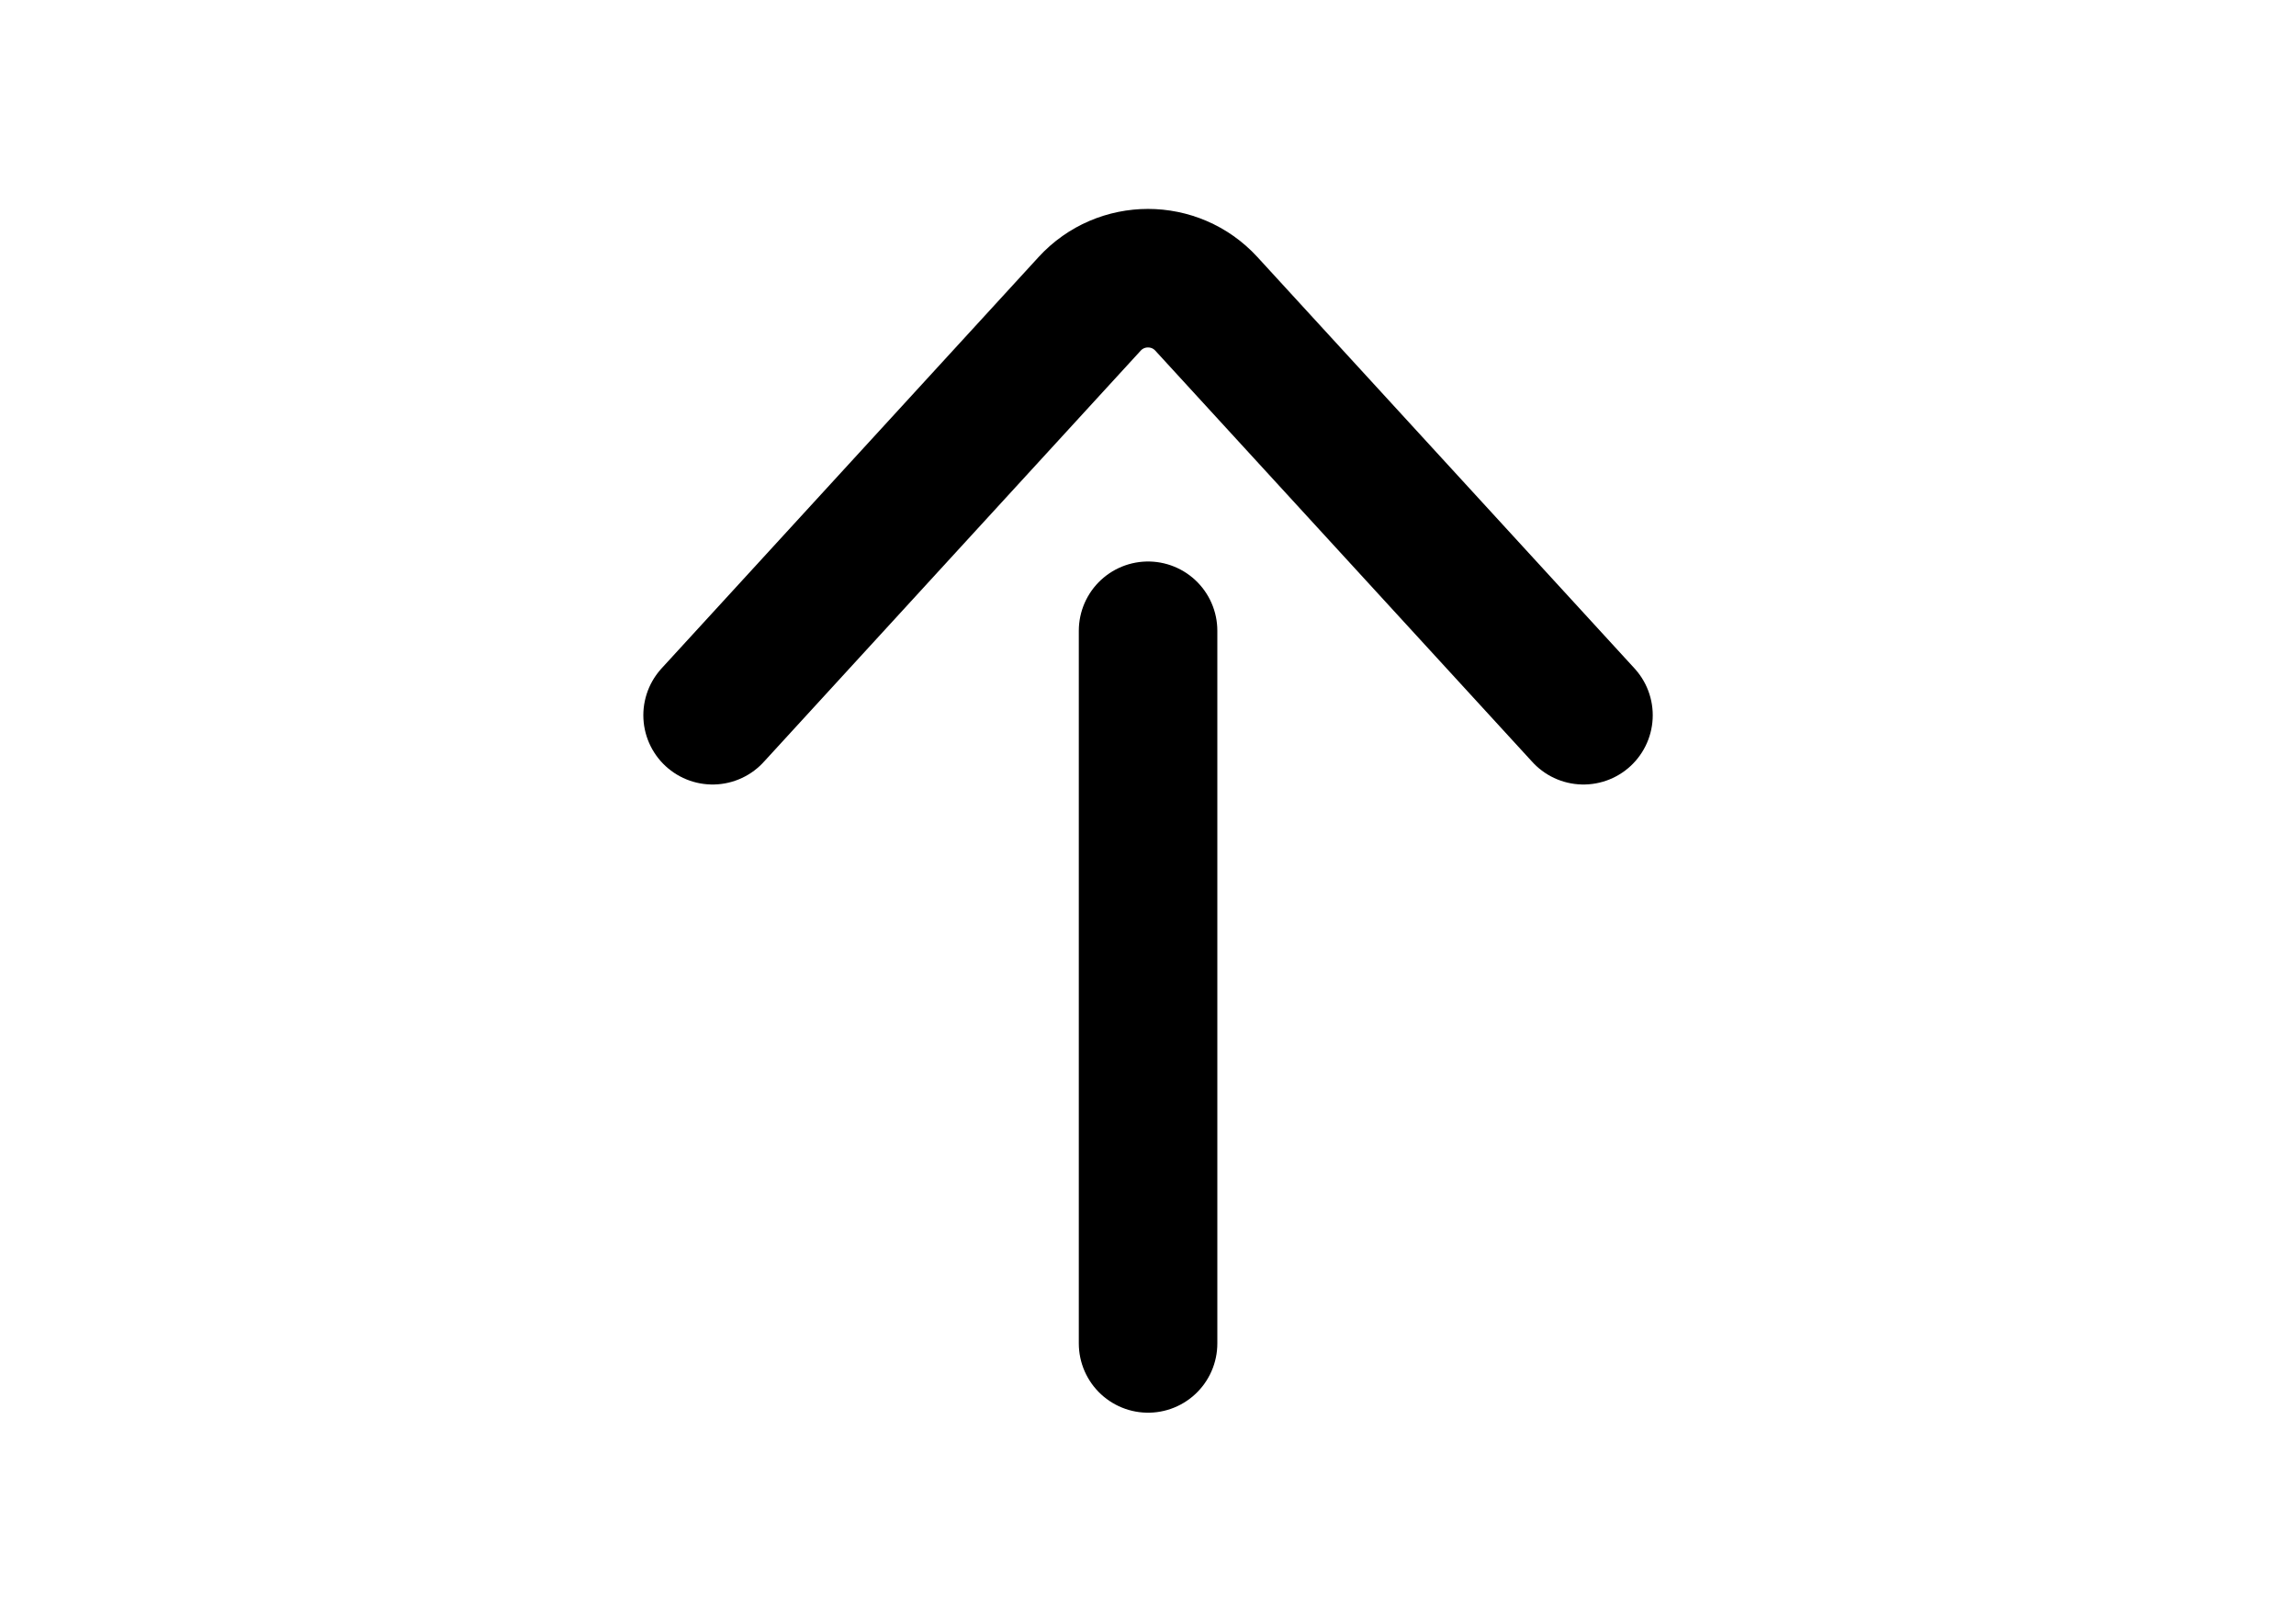
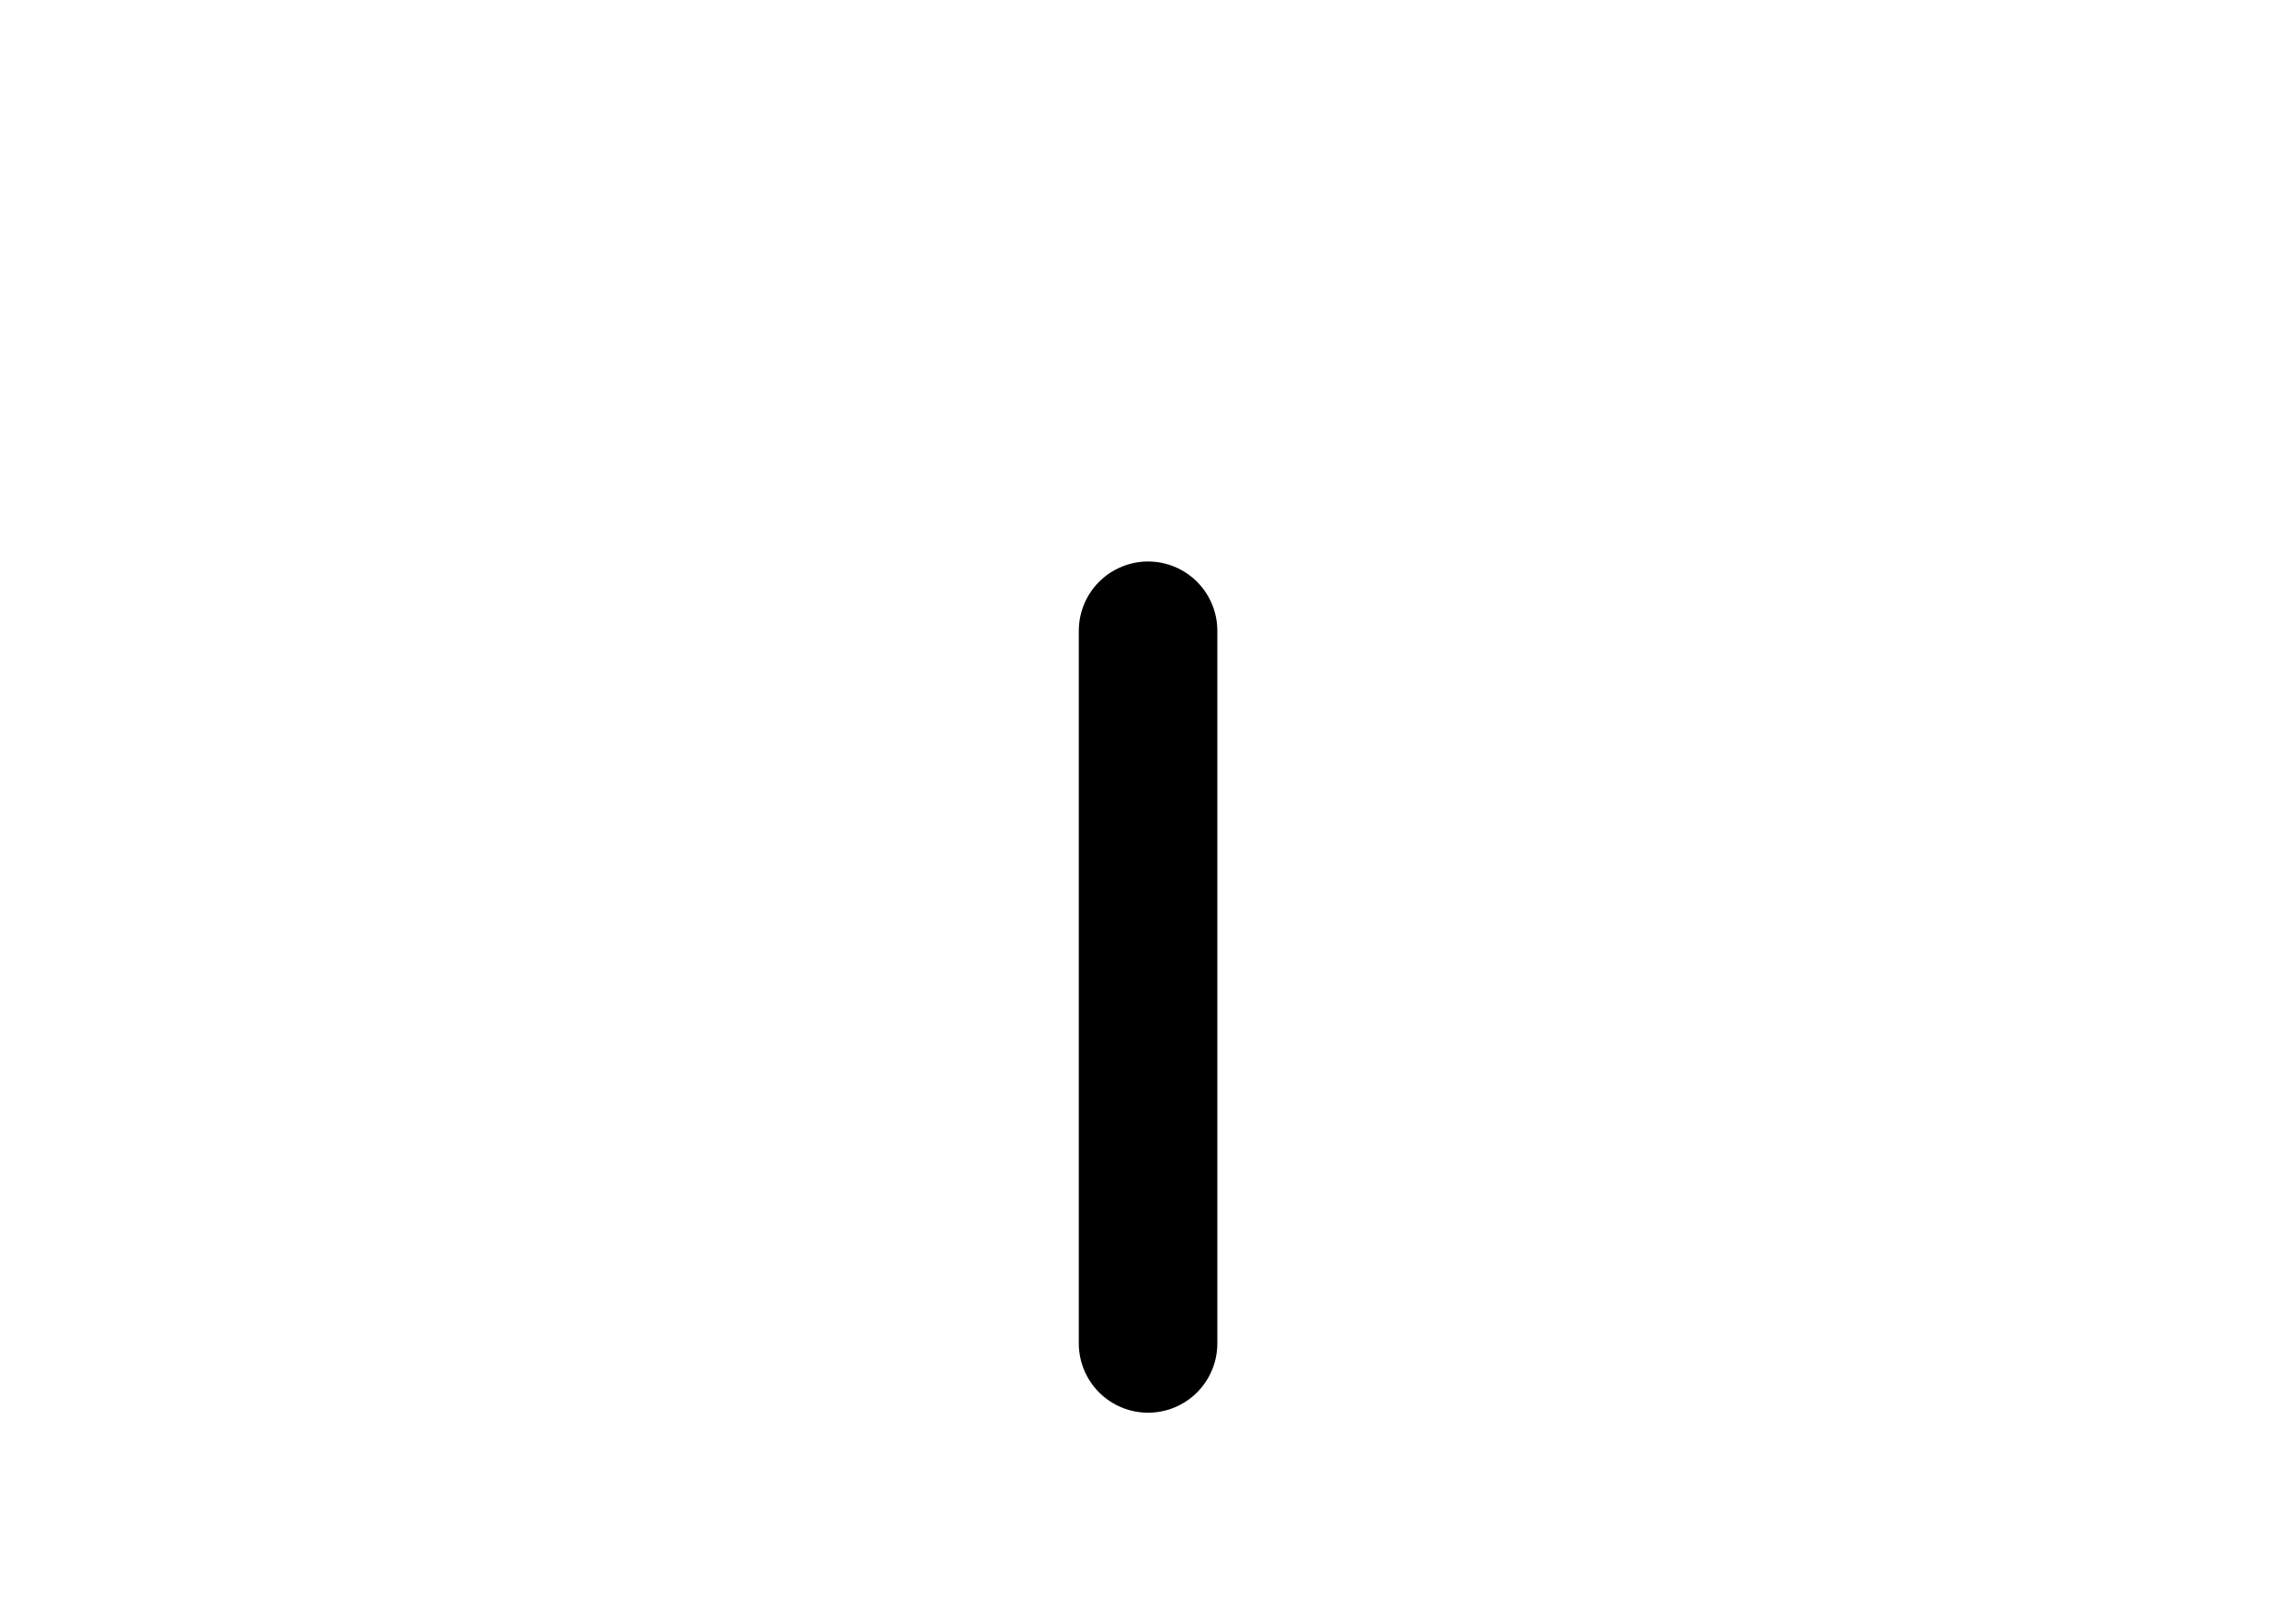
<svg xmlns="http://www.w3.org/2000/svg" fill="none" height="100%" overflow="visible" preserveAspectRatio="none" style="display: block;" viewBox="0 0 33 23" width="100%">
  <g id="Headline">
    <g id="Group 3183641">
      <path d="M16.501 9.065L16.501 19.307" id="Vector 3531" stroke="black" stroke-linecap="round" stroke-width="1.991" />
-       <path d="M22.759 10.279L17.339 4.367C16.888 3.875 16.112 3.875 15.661 4.367L10.242 10.279" id="Vector 3532" stroke="black" stroke-linecap="round" stroke-width="1.991" />
    </g>
  </g>
</svg>